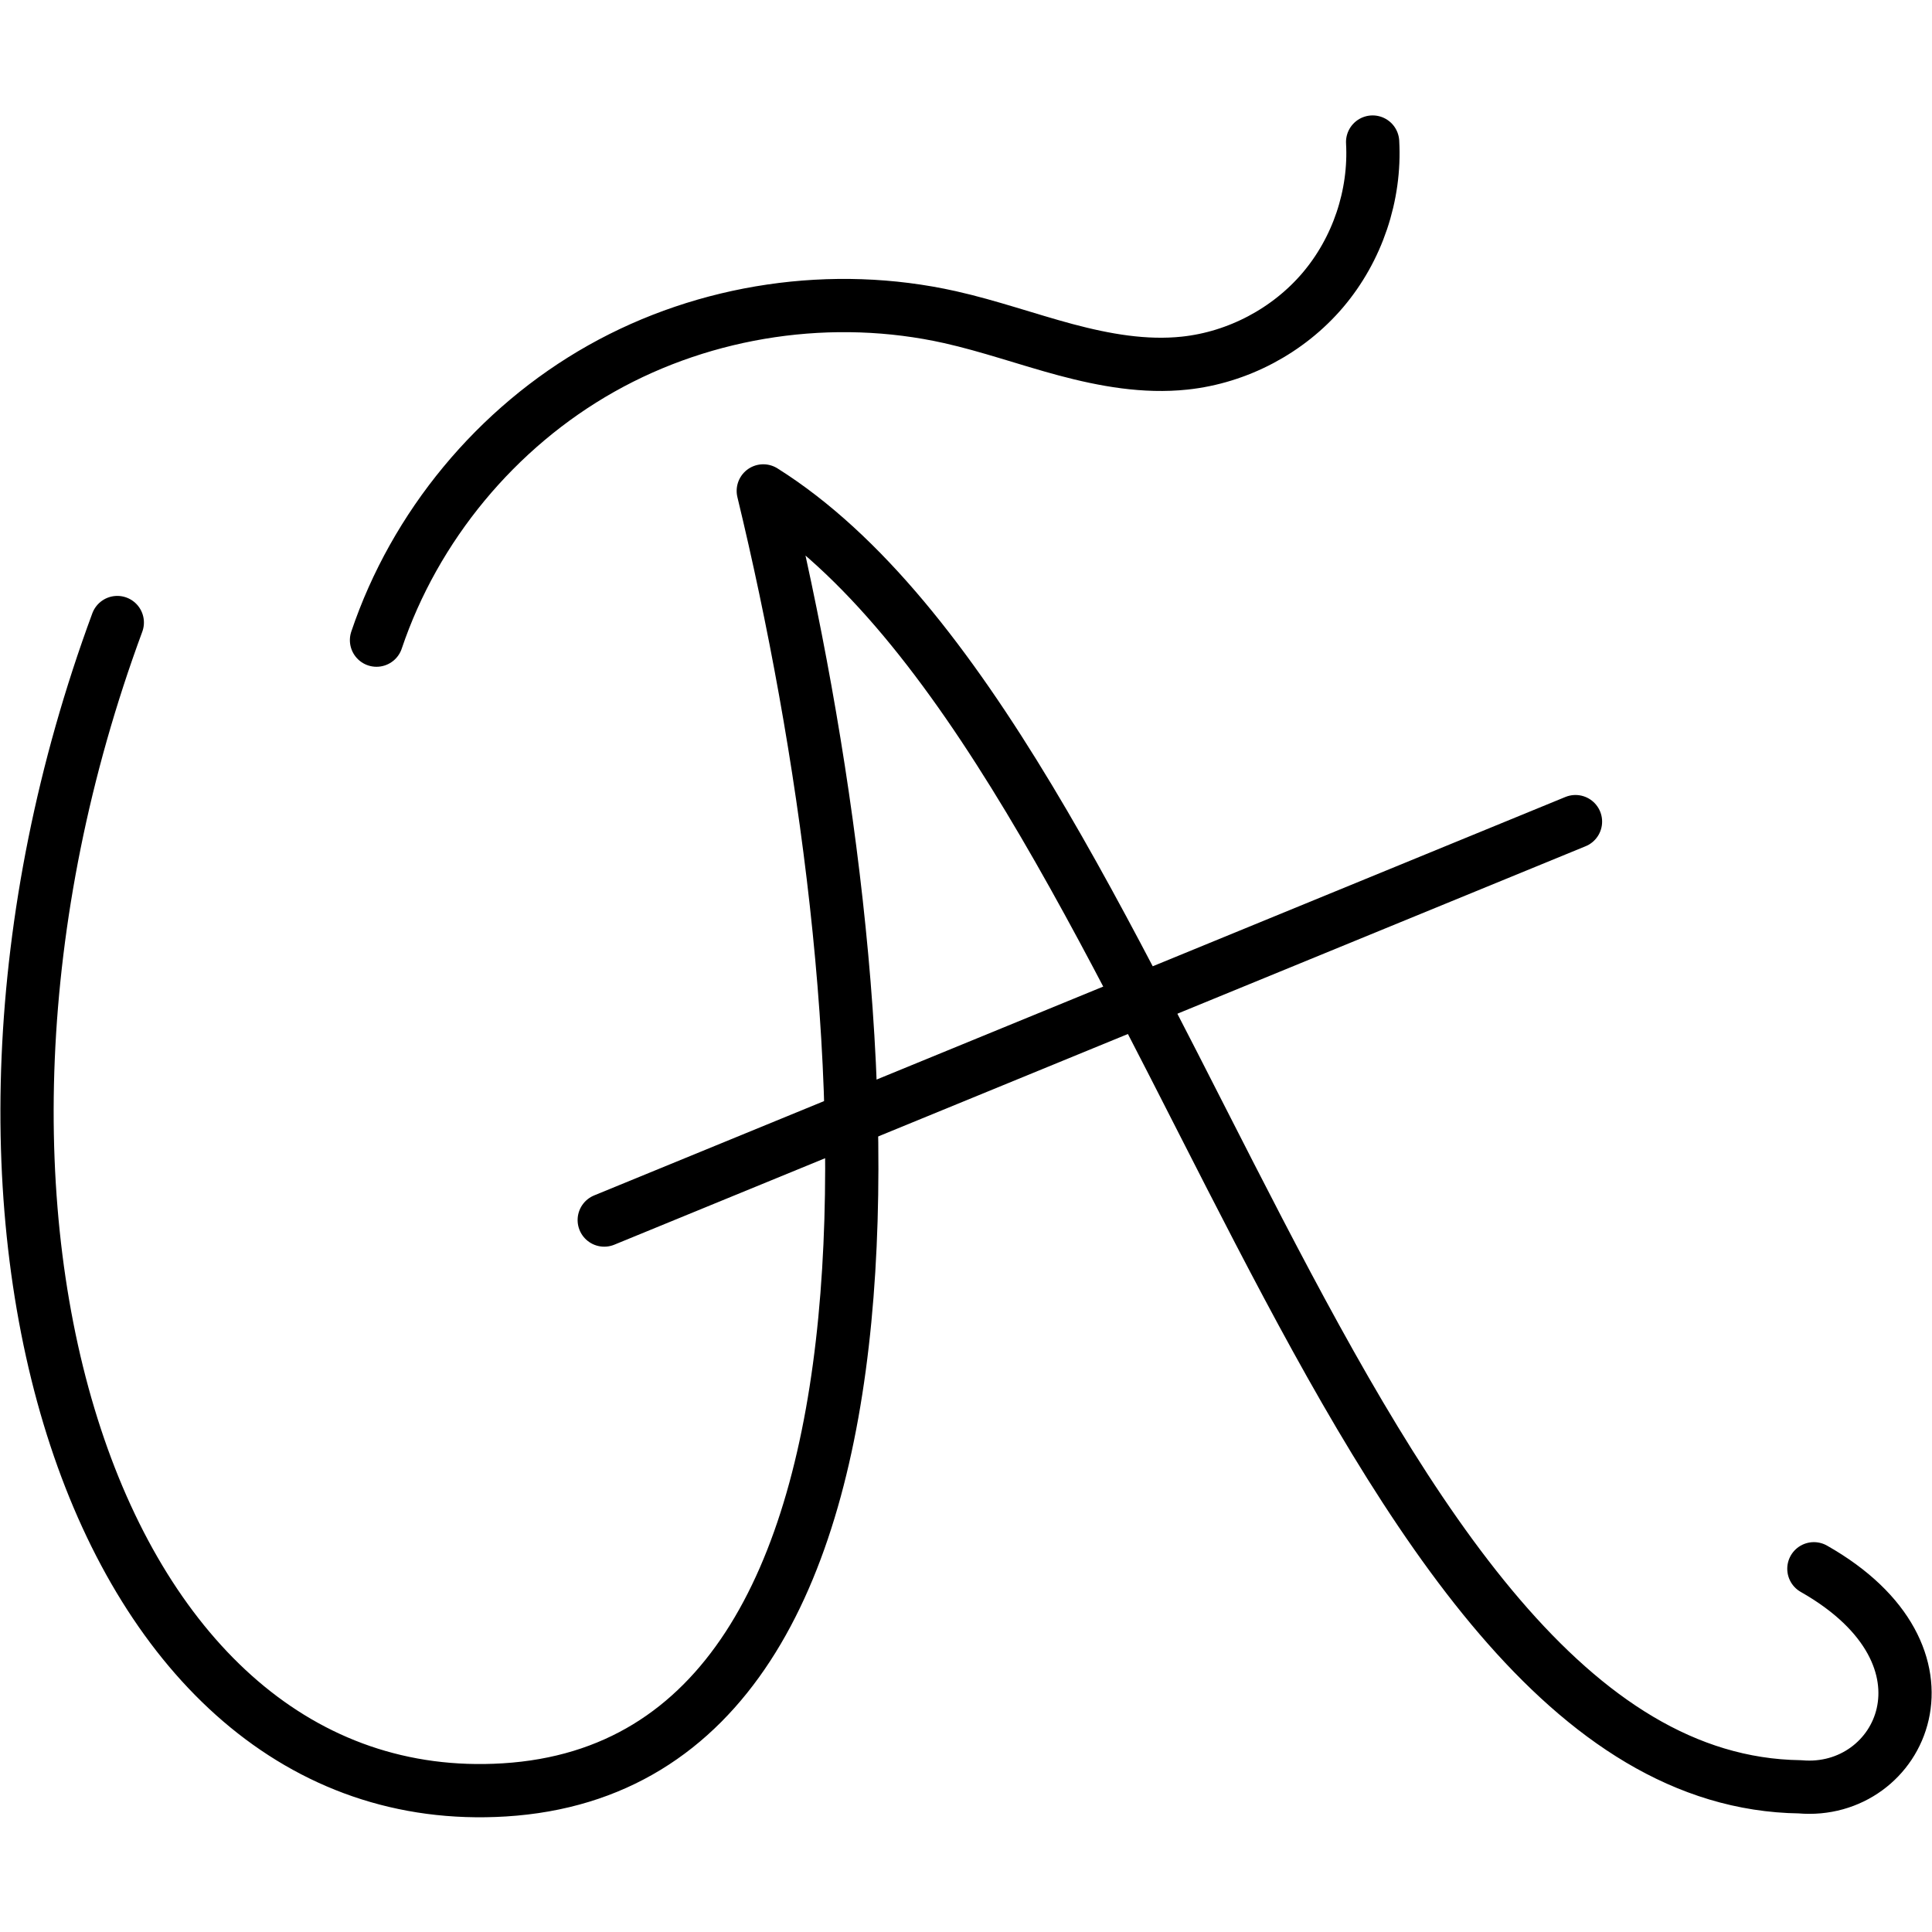
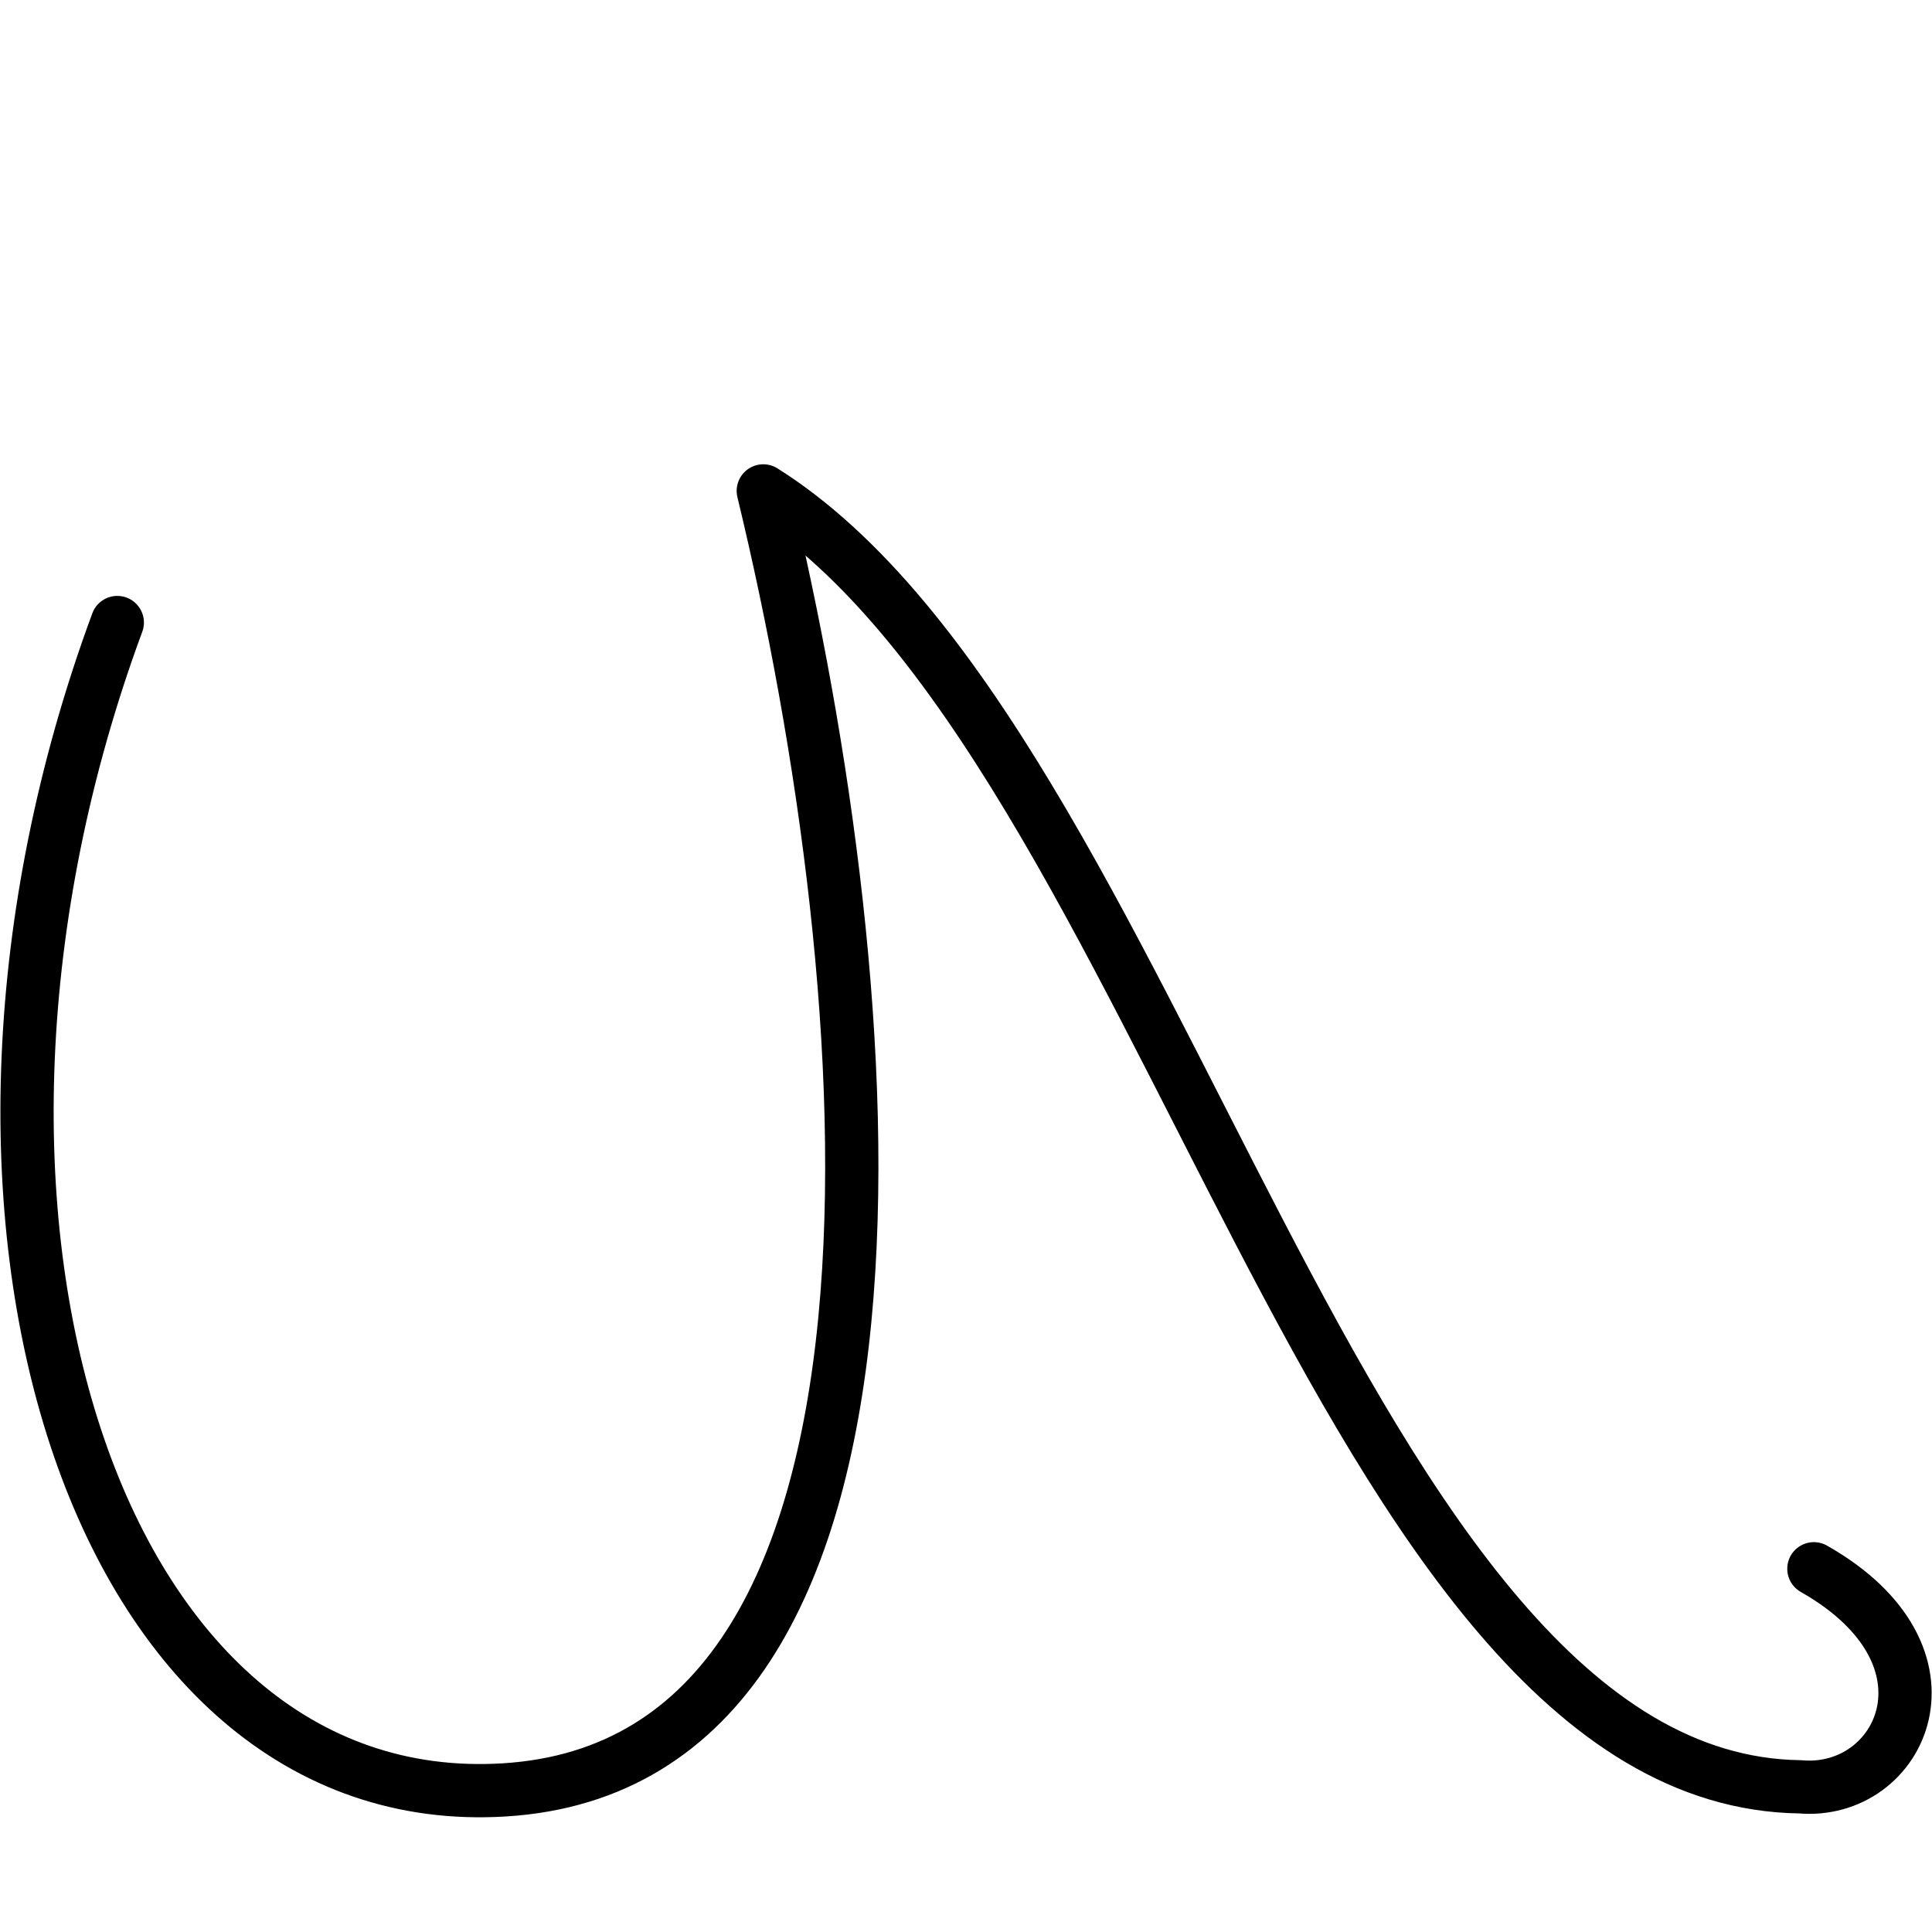
<svg xmlns="http://www.w3.org/2000/svg" xmlns:ns1="http://www.inkscape.org/namespaces/inkscape" xmlns:ns2="http://sodipodi.sourceforge.net/DTD/sodipodi-0.dtd" width="50mm" height="50mm" viewBox="0 0 50 50" version="1.1" id="svg894" ns1:version="0.92.4 (5da689c313, 2019-01-14)" ns2:docname="logo_uniacordes_site.svg">
  <defs id="defs888">
    <ns1:path-effect effect="spiro" id="path-effect1476" is_visible="true" />
    <ns1:path-effect is_visible="true" id="path-effect1472" effect="spiro" />
    <ns1:path-effect effect="spiro" id="path-effect1468" is_visible="true" />
    <ns1:path-effect effect="spiro" id="path-effect1464" is_visible="true" />
    <ns1:path-effect effect="spiro" id="path-effect1460" is_visible="true" />
    <ns1:path-effect effect="spiro" id="path-effect1456" is_visible="true" />
  </defs>
  <ns2:namedview id="base" pagecolor="#ffffff" bordercolor="#666666" borderopacity="1.0" ns1:pageopacity="0.0" ns1:pageshadow="2" ns1:zoom="3.959798" ns1:cx="89.943436" ns1:cy="94.384789" ns1:document-units="mm" ns1:current-layer="layer1" showgrid="false" ns1:window-width="1920" ns1:window-height="1017" ns1:window-x="1912" ns1:window-y="-8" ns1:window-maximized="1" />
  <g ns1:label="Camada 1" ns1:groupmode="layer" id="layer1" transform="translate(0,-247)">
    <g id="g824" transform="matrix(1.378,0,0,1.378,-35.004,140.192)">
      <path ns2:nodetypes="caccc" ns1:connector-curvature="0" id="path1450" d="m 27.605,89.201 c -4.097,11.09 -0.416,22.399 7.269,21.924 8.276,-0.511 7.156,-14.91 4.863,-24.396 7.498,4.717 10.821,24.219 19.47,24.338 1.899,0.17 3.159,-2.451 0.261,-4.095" style="fill:none;stroke:#000000;stroke-width:1;stroke-linecap:round;stroke-linejoin:round;stroke-miterlimit:4;stroke-dasharray:none;stroke-opacity:1" />
-       <path style="fill:none;stroke:#000000;stroke-width:1;stroke-linecap:round;stroke-linejoin:miter;stroke-miterlimit:4;stroke-dasharray:none;stroke-opacity:1" d="m 31.671,89.866 c 0.72,-2.139 2.255,-3.993 4.222,-5.101 1.967,-1.108 4.348,-1.458 6.55,-0.965 0.735,0.165 1.447,0.418 2.174,0.613 0.728,0.194 1.484,0.33 2.232,0.25 0.996,-0.106 1.945,-0.608 2.594,-1.371 0.649,-0.763 0.992,-1.78 0.936,-2.781" id="path1470" ns1:connector-curvature="0" ns1:path-effect="#path-effect1472" ns1:original-d="m 31.67144,89.866114 c 0,0 7.594587,-5.372062 10.771799,-6.065581 2.262946,-0.493954 4.285909,-6.891267 4.406554,0.862406 0.02939,1.888789 3.530512,-4.151256 3.530512,-4.151256" ns2:nodetypes="cssc" transform="translate(0.802,-0.334)" />
-       <path ns1:original-d="M 36.749561,100.42326 54.990706,92.939715" ns1:path-effect="#path-effect1476" ns1:connector-curvature="0" id="path1474" d="M 36.75,100.423 54.991,92.94" style="fill:none;stroke:#000000;stroke-width:1;stroke-linecap:round;stroke-linejoin:miter;stroke-miterlimit:4;stroke-dasharray:none;stroke-opacity:1" />
    </g>
  </g>
</svg>